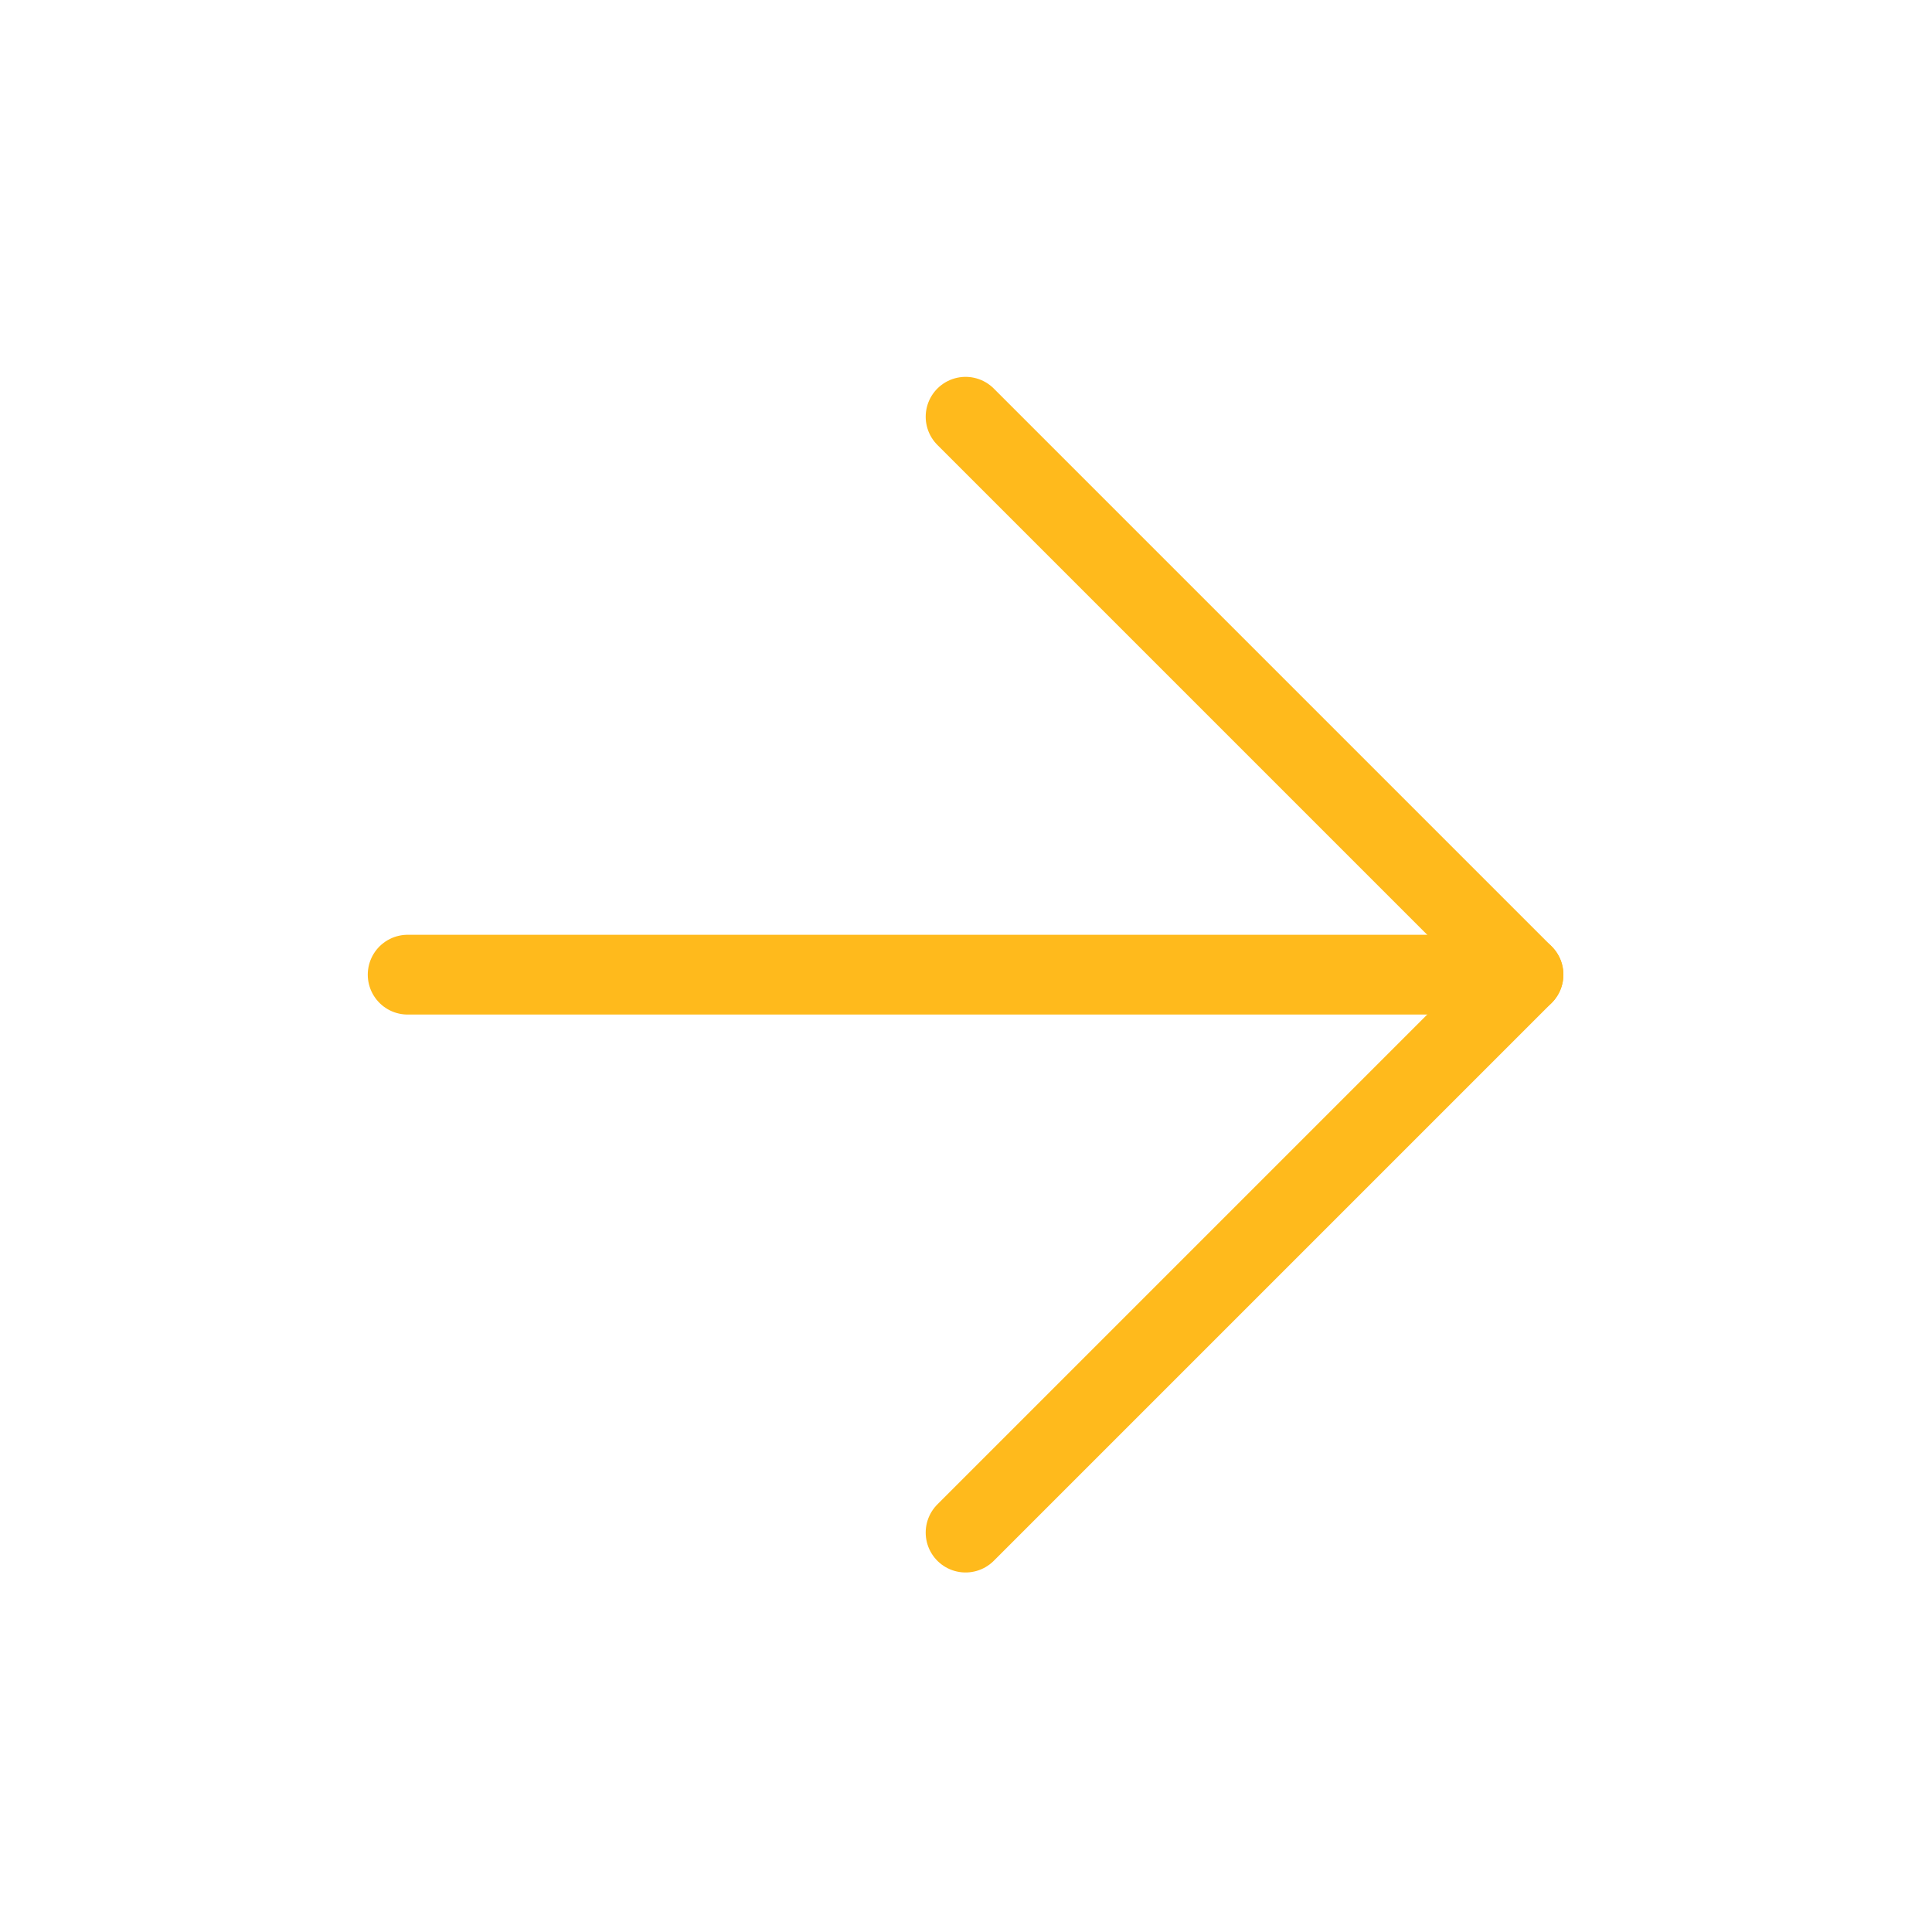
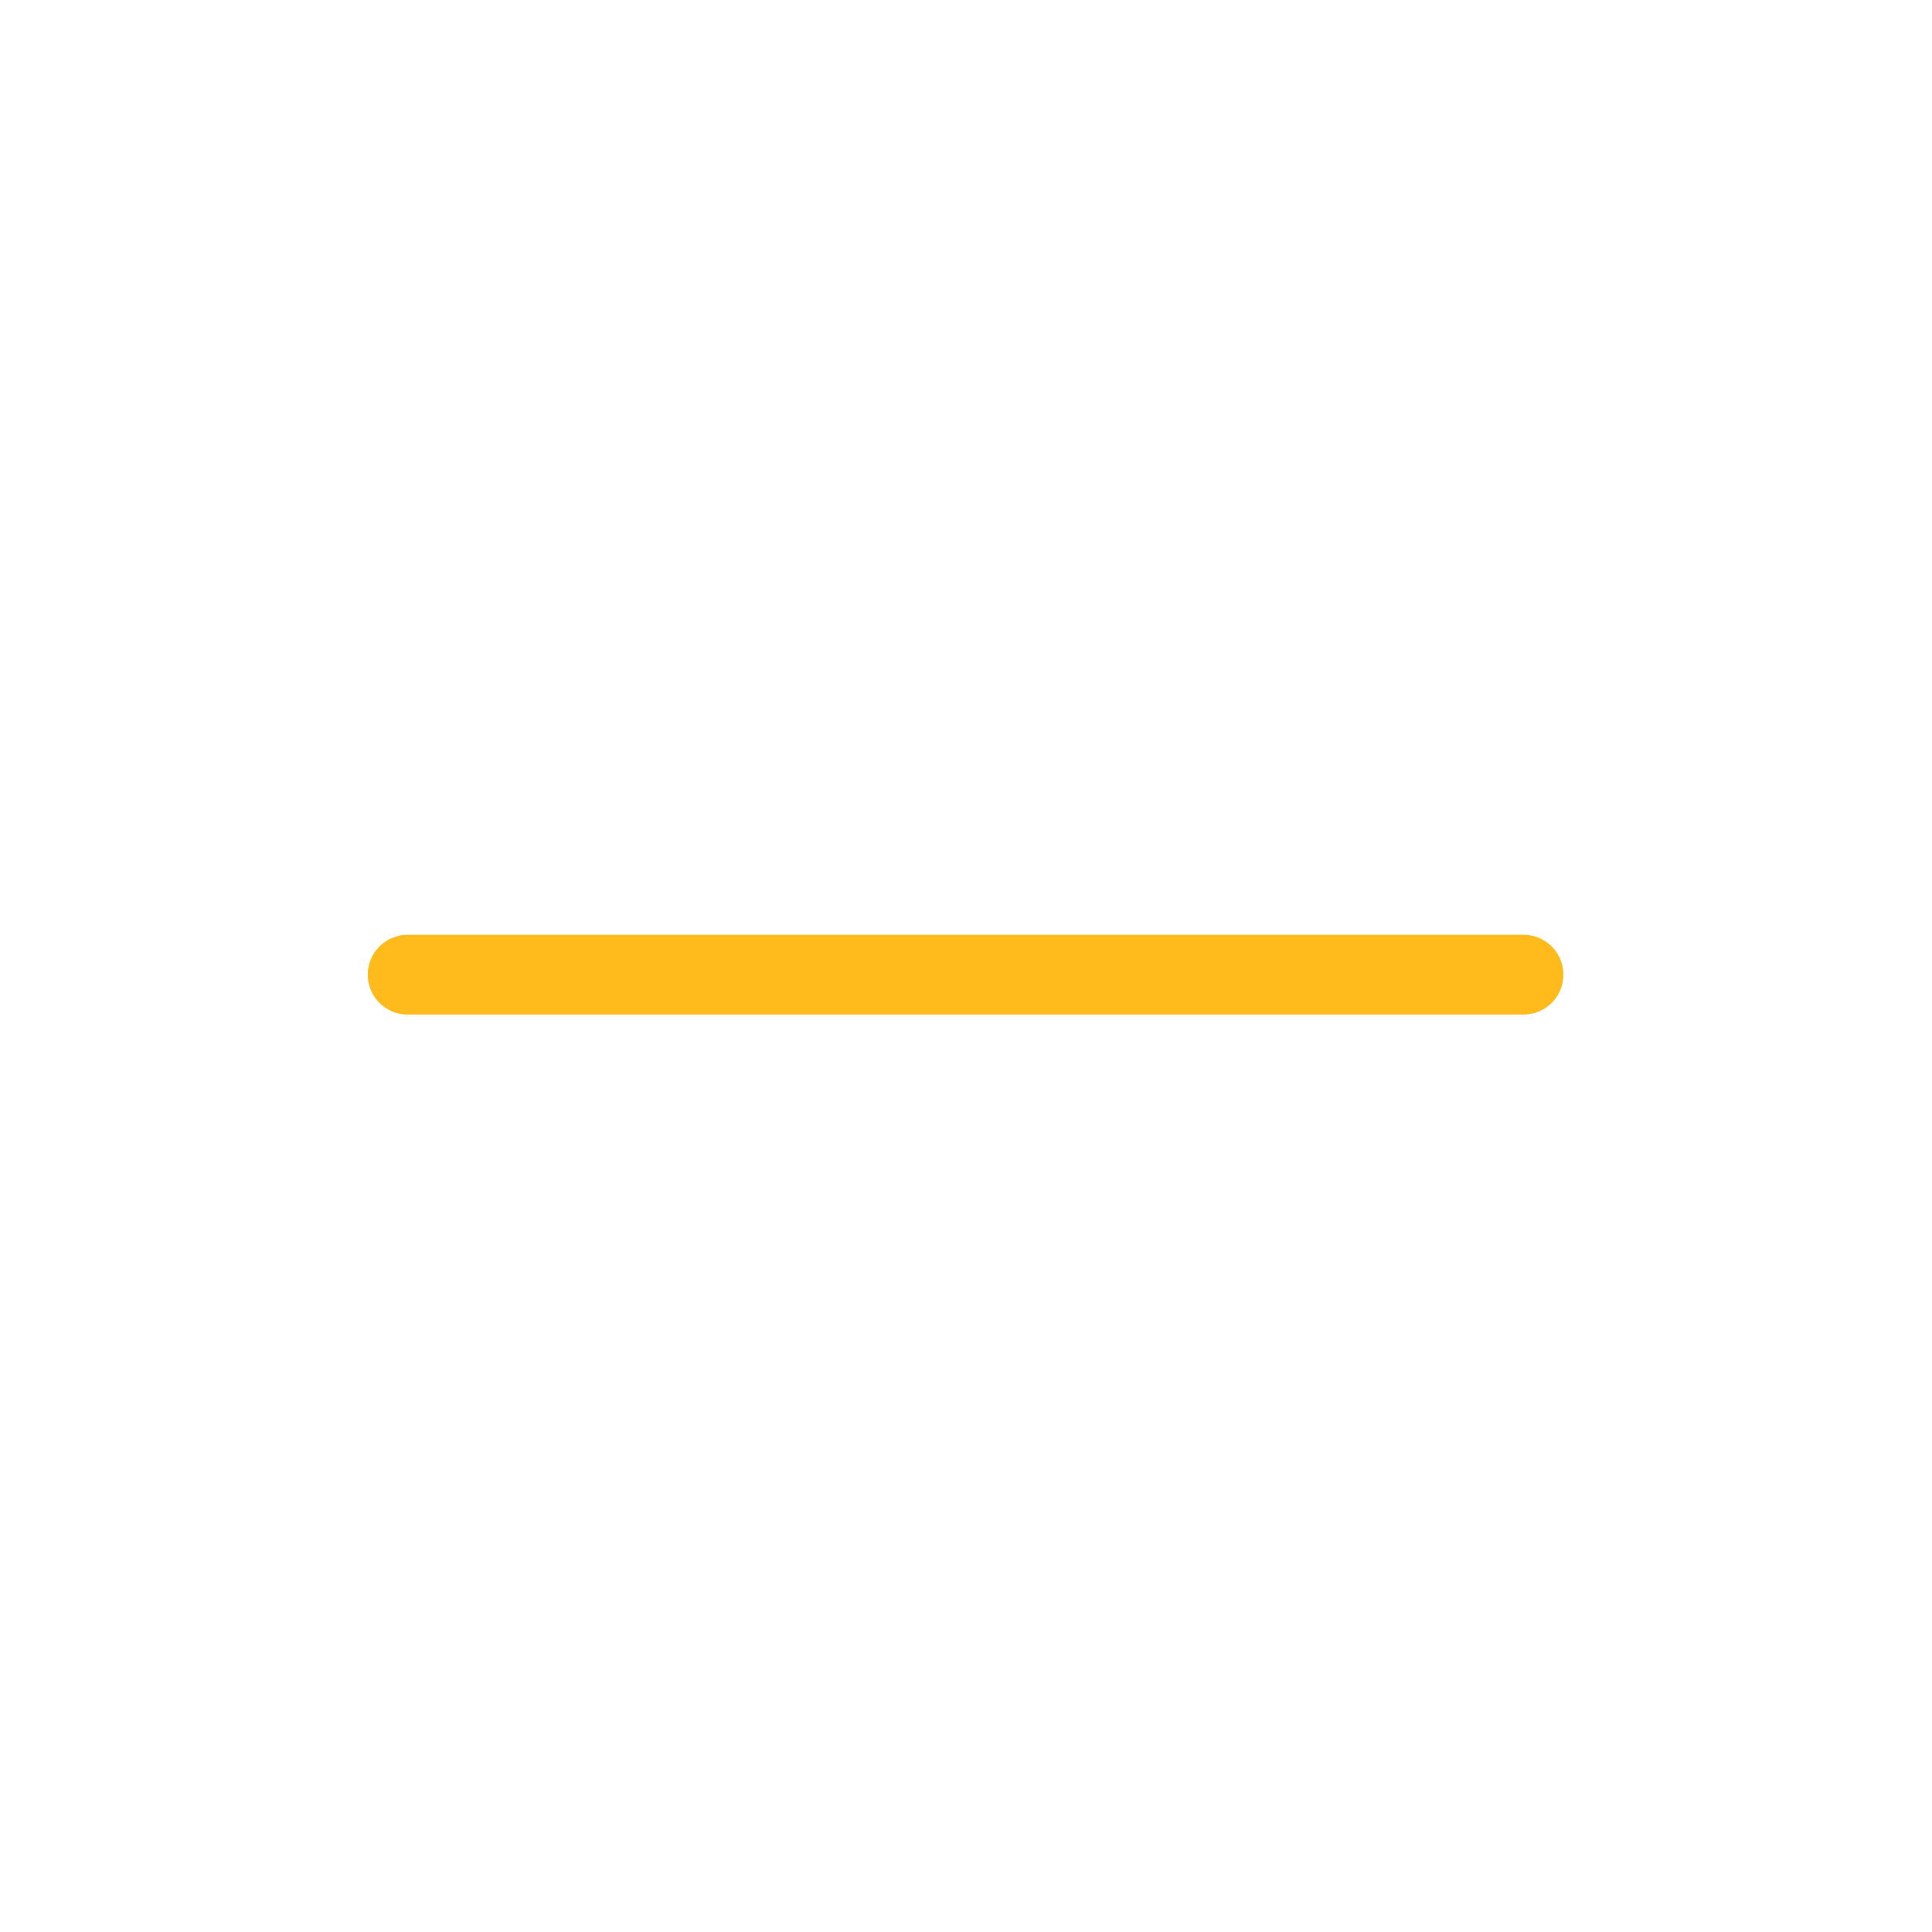
<svg xmlns="http://www.w3.org/2000/svg" width="101" height="101" viewBox="0 0 101 101" fill="none">
  <path d="M21.311 50.953H79.645" stroke="#FFBA1C" stroke-width="4.17" stroke-linecap="round" stroke-linejoin="round" />
-   <path d="M50.478 21.786L79.645 50.953L50.478 80.12" stroke="#FFBA1C" stroke-width="4.17" stroke-linecap="round" stroke-linejoin="round" />
</svg>